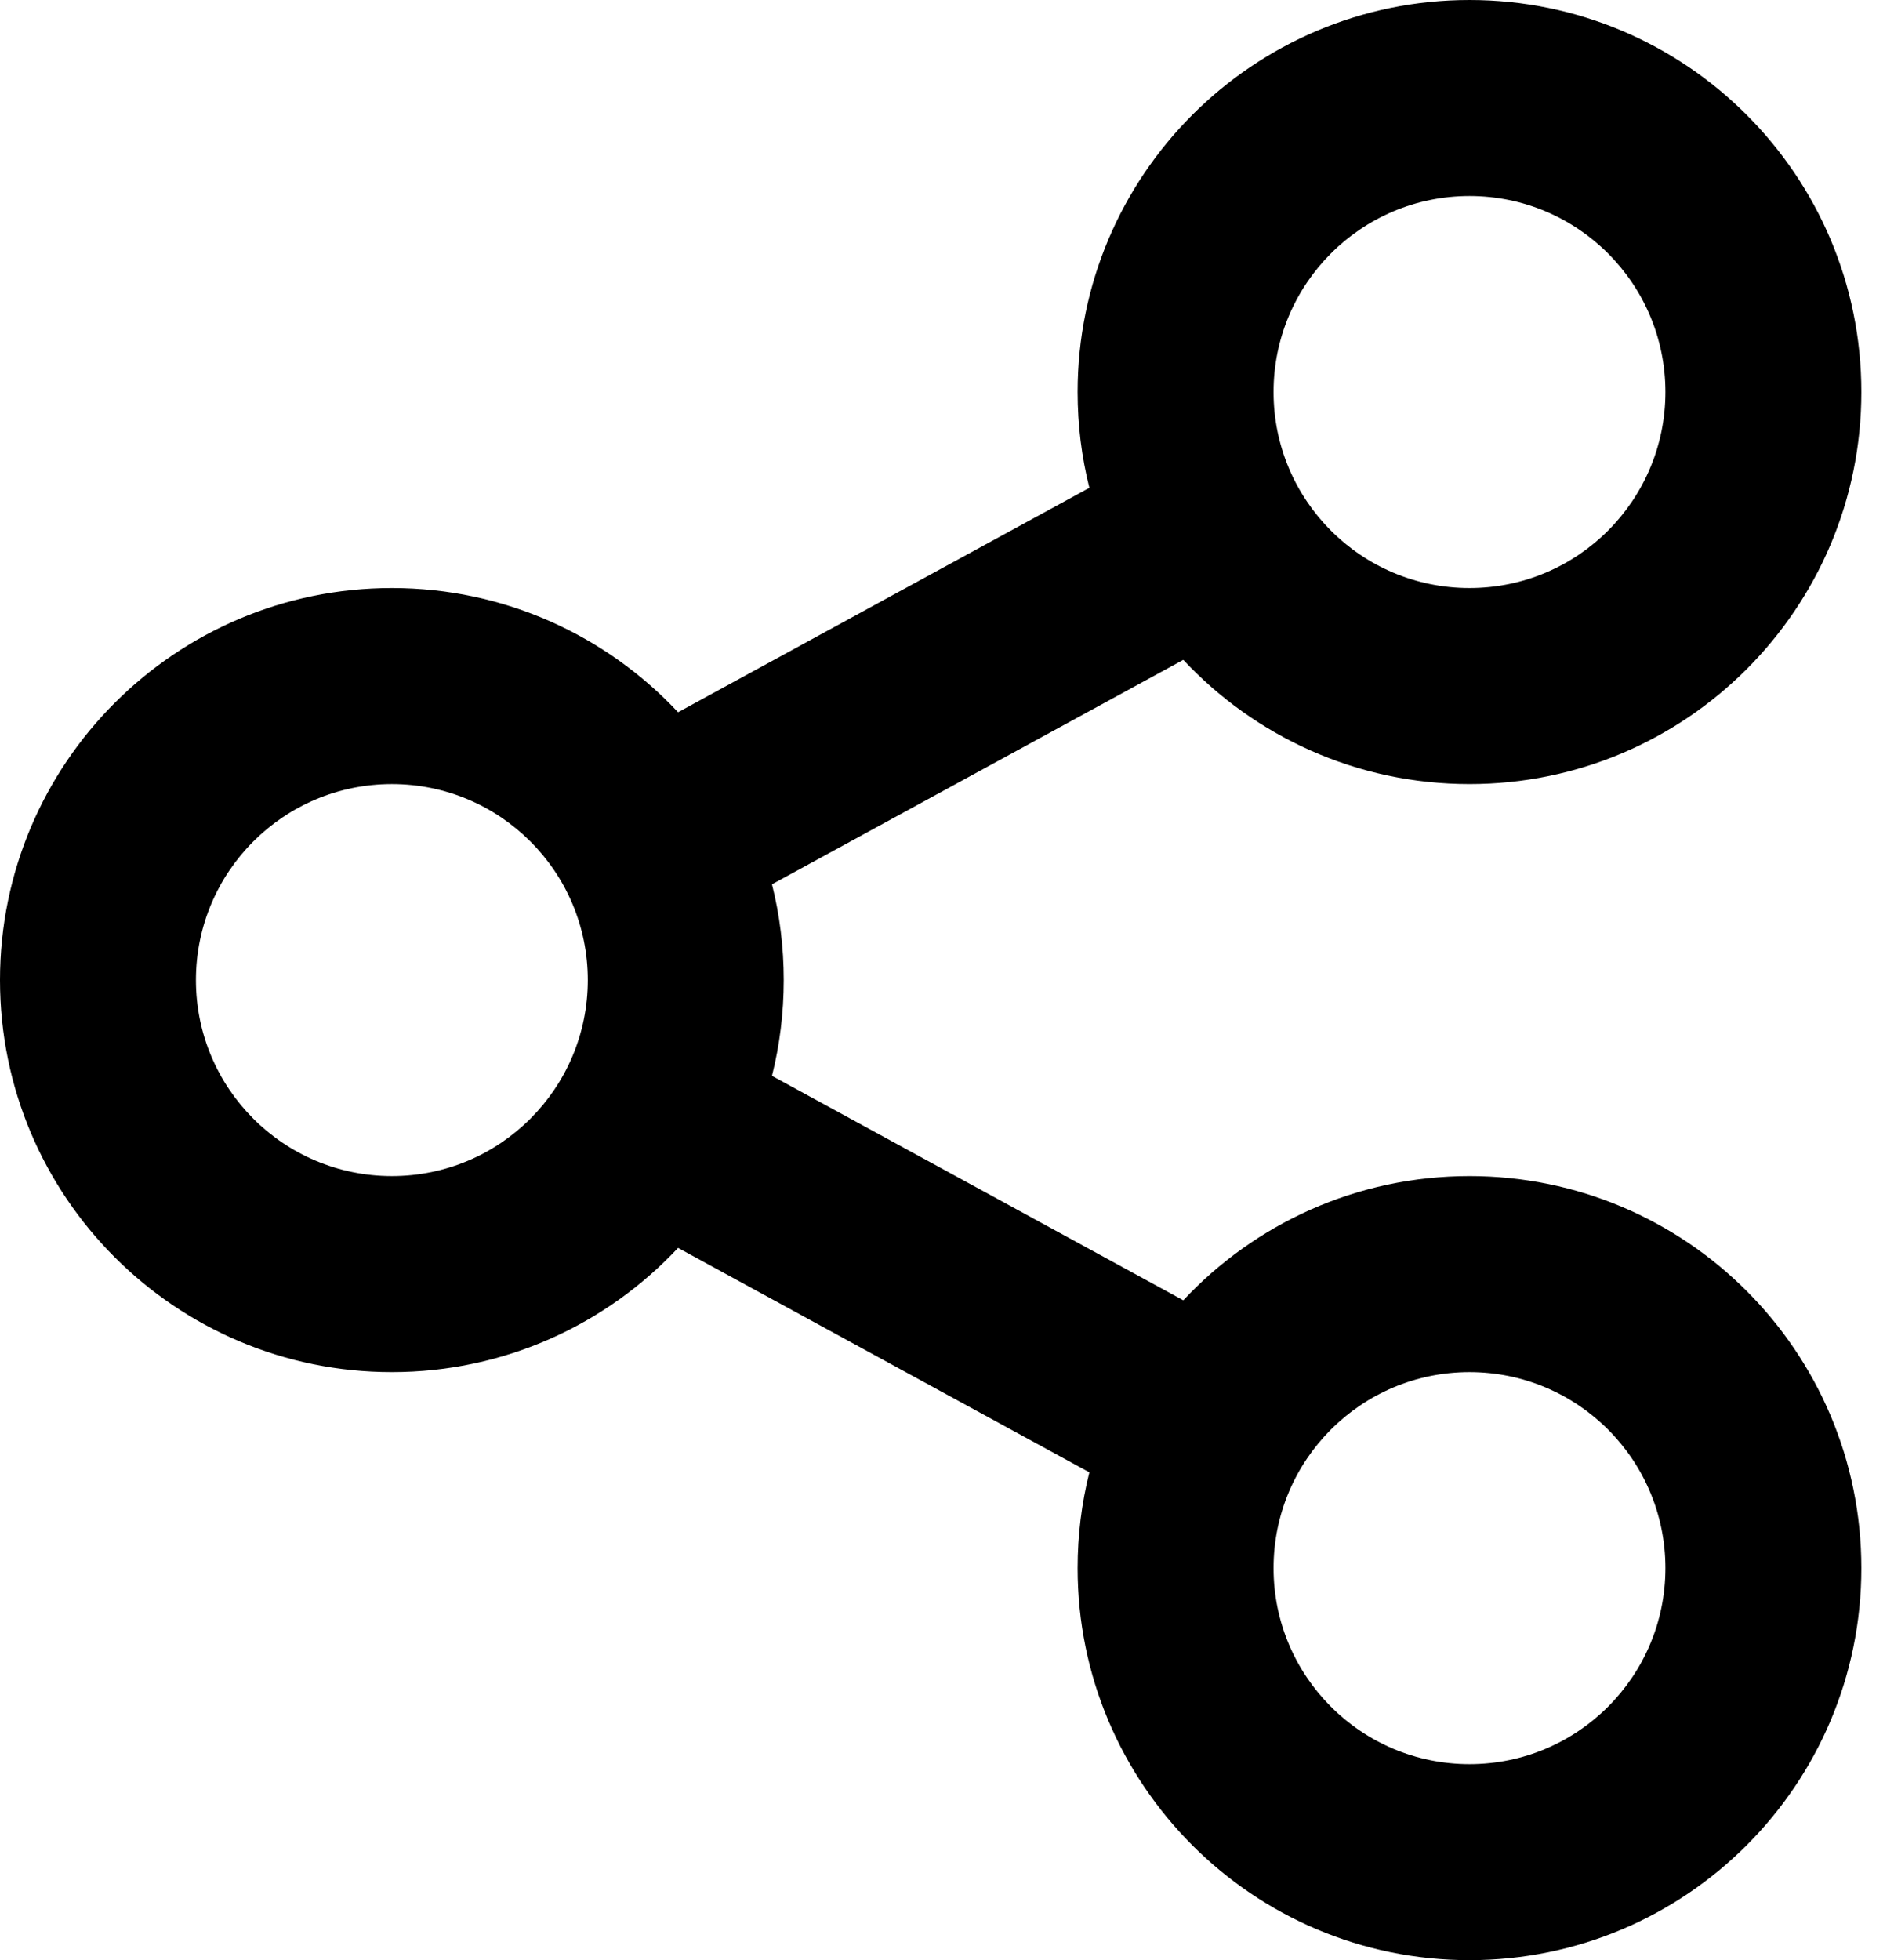
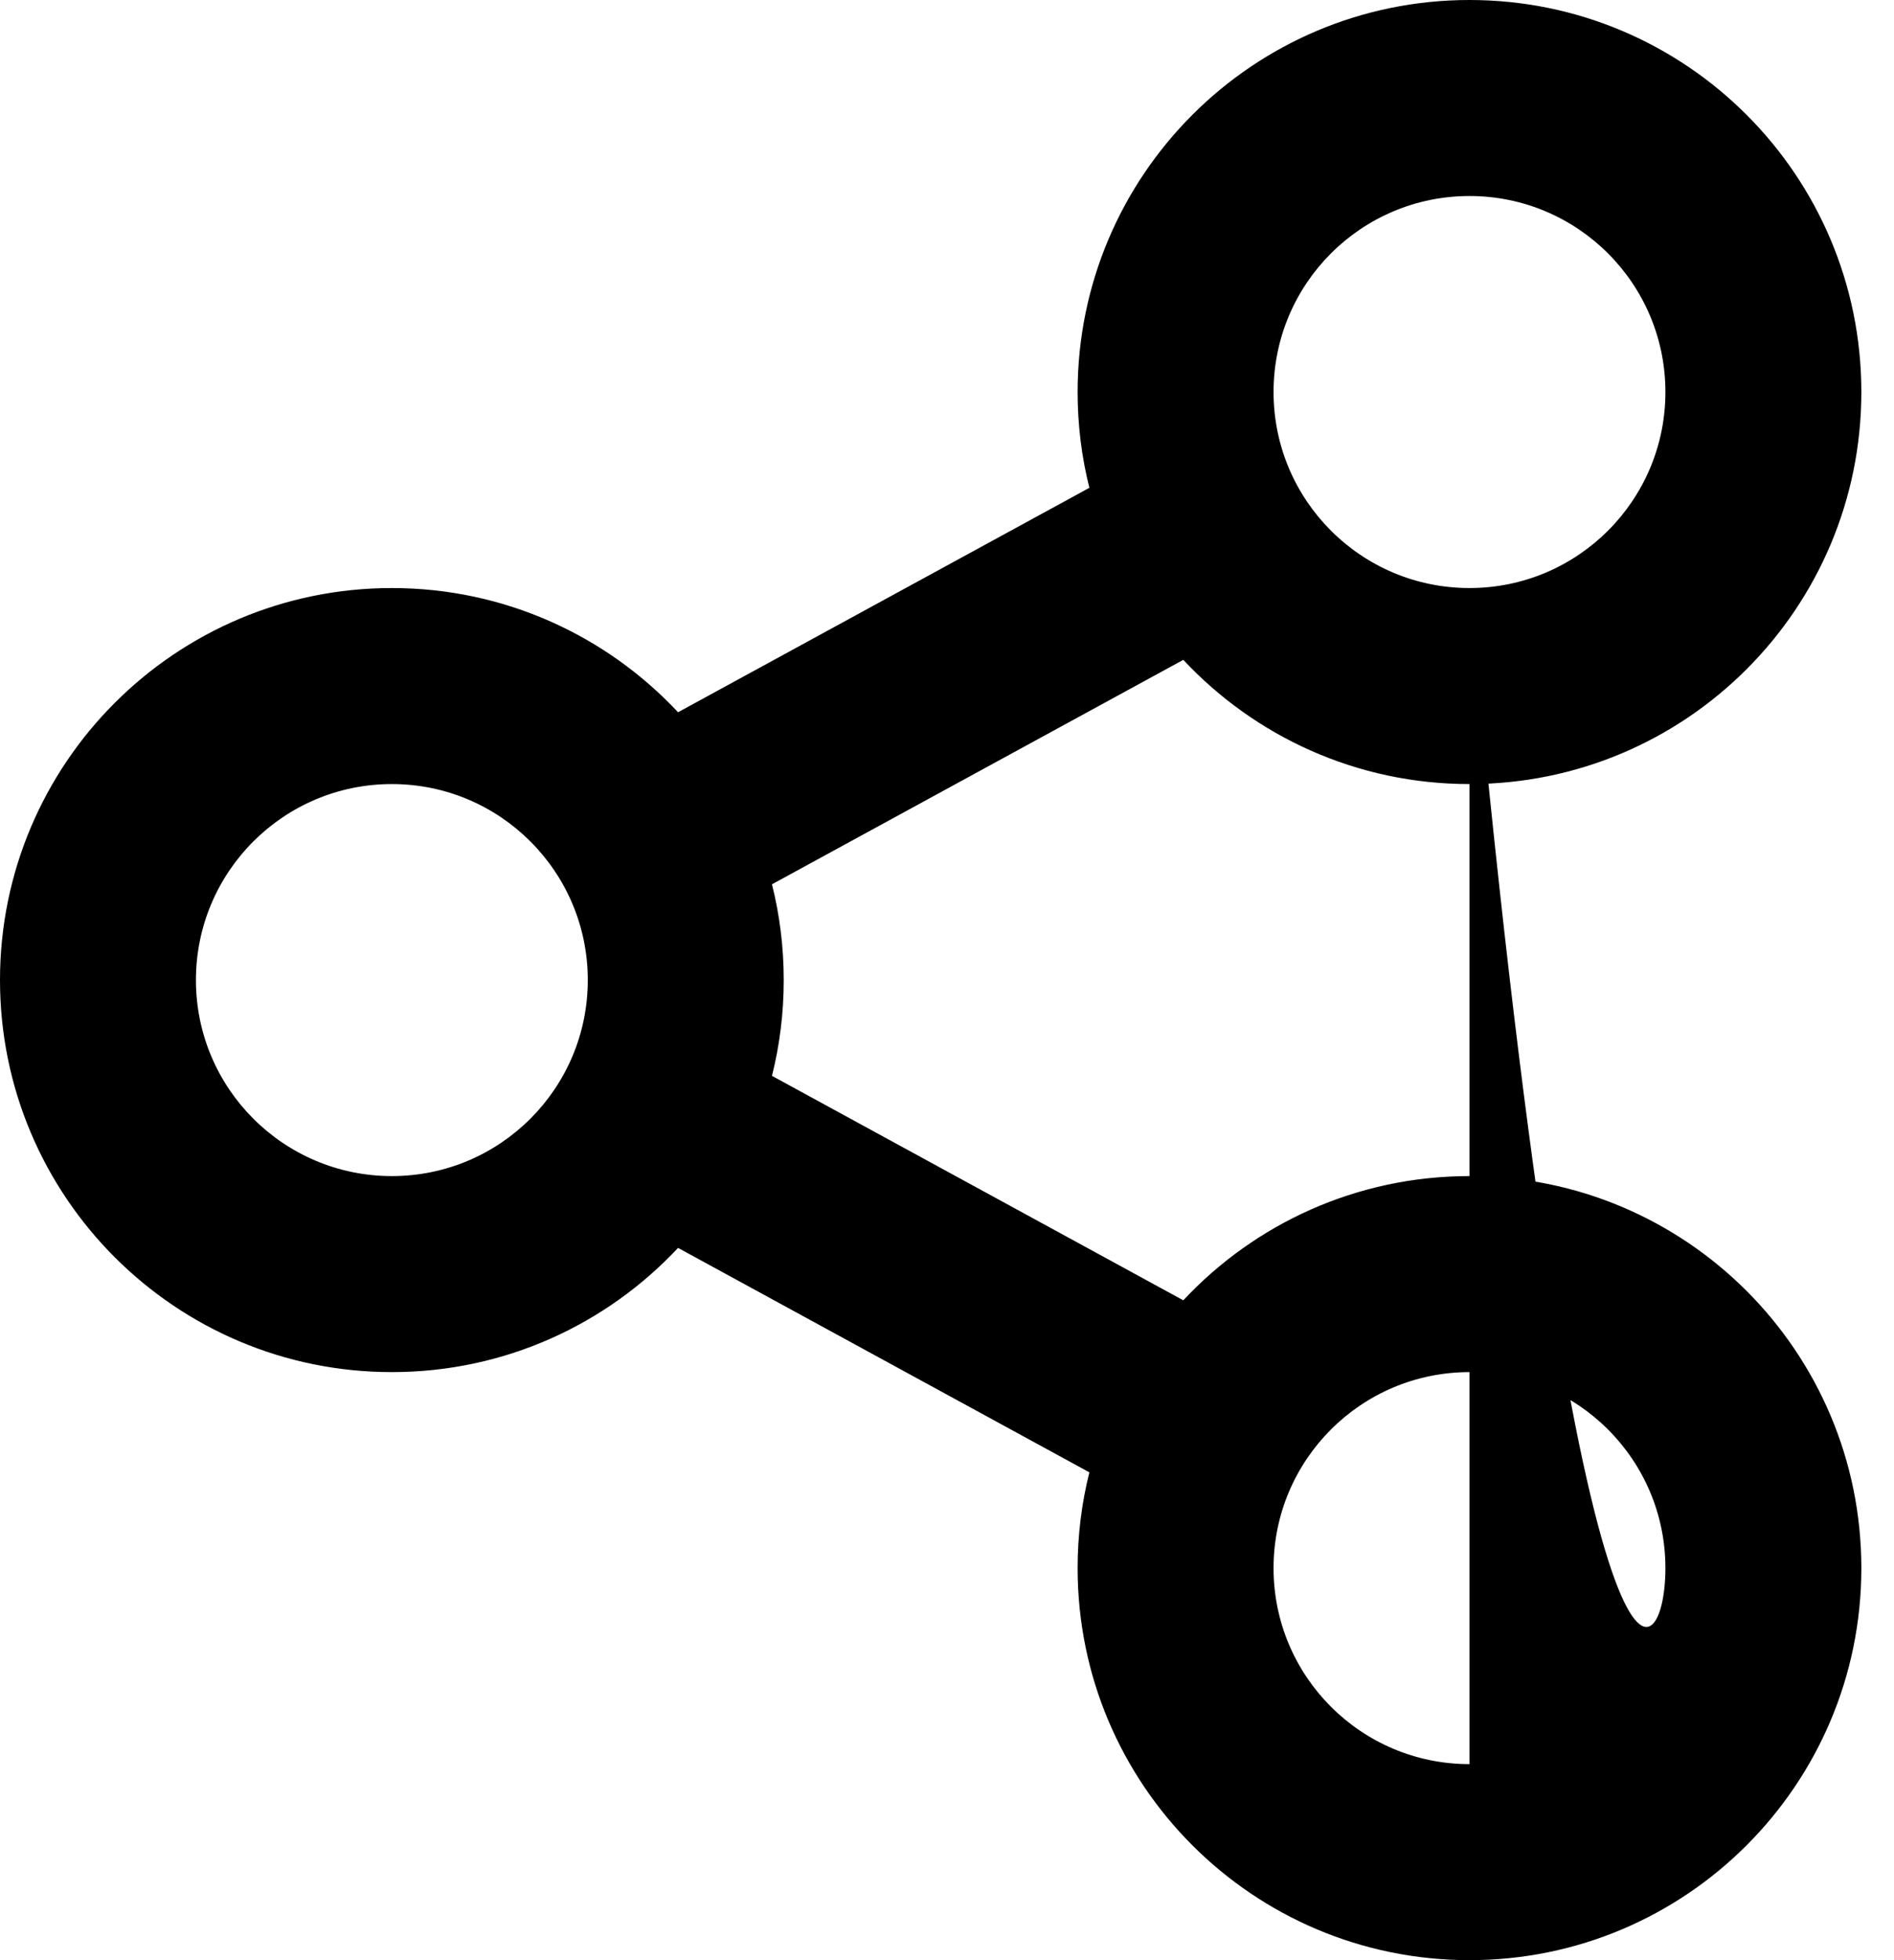
<svg xmlns="http://www.w3.org/2000/svg" width="29" height="30" viewBox="0 0 29 30" fill="none">
-   <path d="M16.68 22.534L10.382 19.099C9.287 20.269 7.729 21 6 21C2.686 21 0 18.314 0 15C0 11.686 2.686 9 6 9C7.729 9 9.287 9.731 10.382 10.901L16.68 7.466C16.562 6.997 16.5 6.506 16.5 6C16.5 2.686 19.186 0 22.5 0C25.814 0 28.5 2.686 28.5 6C28.5 9.314 25.814 12 22.5 12C20.771 12 19.213 11.269 18.118 10.099L11.82 13.534C11.938 14.003 12 14.494 12 15C12 15.506 11.938 15.997 11.82 16.466L18.118 19.901C19.213 18.731 20.771 18 22.5 18C25.814 18 28.5 20.686 28.5 24C28.5 27.314 25.814 30 22.5 30C19.186 30 16.5 27.314 16.5 24C16.5 23.494 16.562 23.003 16.68 22.534ZM6 18C7.657 18 9 16.657 9 15C9 13.343 7.657 12 6 12C4.343 12 3 13.343 3 15C3 16.657 4.343 18 6 18ZM22.5 9C24.157 9 25.5 7.657 25.5 6C25.5 4.343 24.157 3 22.5 3C20.843 3 19.5 4.343 19.5 6C19.5 7.657 20.843 9 22.5 9ZM22.5 27C24.157 27 25.5 25.657 25.5 24C25.5 22.343 24.157 21 22.5 21C20.843 21 19.5 22.343 19.5 24C19.5 25.657 20.843 27 22.5 27Z" fill="currentColor" />
+   <path d="M16.68 22.534L10.382 19.099C9.287 20.269 7.729 21 6 21C2.686 21 0 18.314 0 15C0 11.686 2.686 9 6 9C7.729 9 9.287 9.731 10.382 10.901L16.68 7.466C16.562 6.997 16.5 6.506 16.5 6C16.5 2.686 19.186 0 22.5 0C25.814 0 28.5 2.686 28.5 6C28.5 9.314 25.814 12 22.5 12C20.771 12 19.213 11.269 18.118 10.099L11.82 13.534C11.938 14.003 12 14.494 12 15C12 15.506 11.938 15.997 11.82 16.466L18.118 19.901C19.213 18.731 20.771 18 22.5 18C25.814 18 28.5 20.686 28.5 24C28.5 27.314 25.814 30 22.5 30C19.186 30 16.5 27.314 16.5 24C16.5 23.494 16.562 23.003 16.68 22.534ZM6 18C7.657 18 9 16.657 9 15C9 13.343 7.657 12 6 12C4.343 12 3 13.343 3 15C3 16.657 4.343 18 6 18ZM22.5 9C24.157 9 25.5 7.657 25.5 6C25.5 4.343 24.157 3 22.5 3C20.843 3 19.5 4.343 19.5 6C19.5 7.657 20.843 9 22.5 9ZC24.157 27 25.5 25.657 25.5 24C25.5 22.343 24.157 21 22.5 21C20.843 21 19.5 22.343 19.5 24C19.5 25.657 20.843 27 22.5 27Z" fill="currentColor" />
</svg>